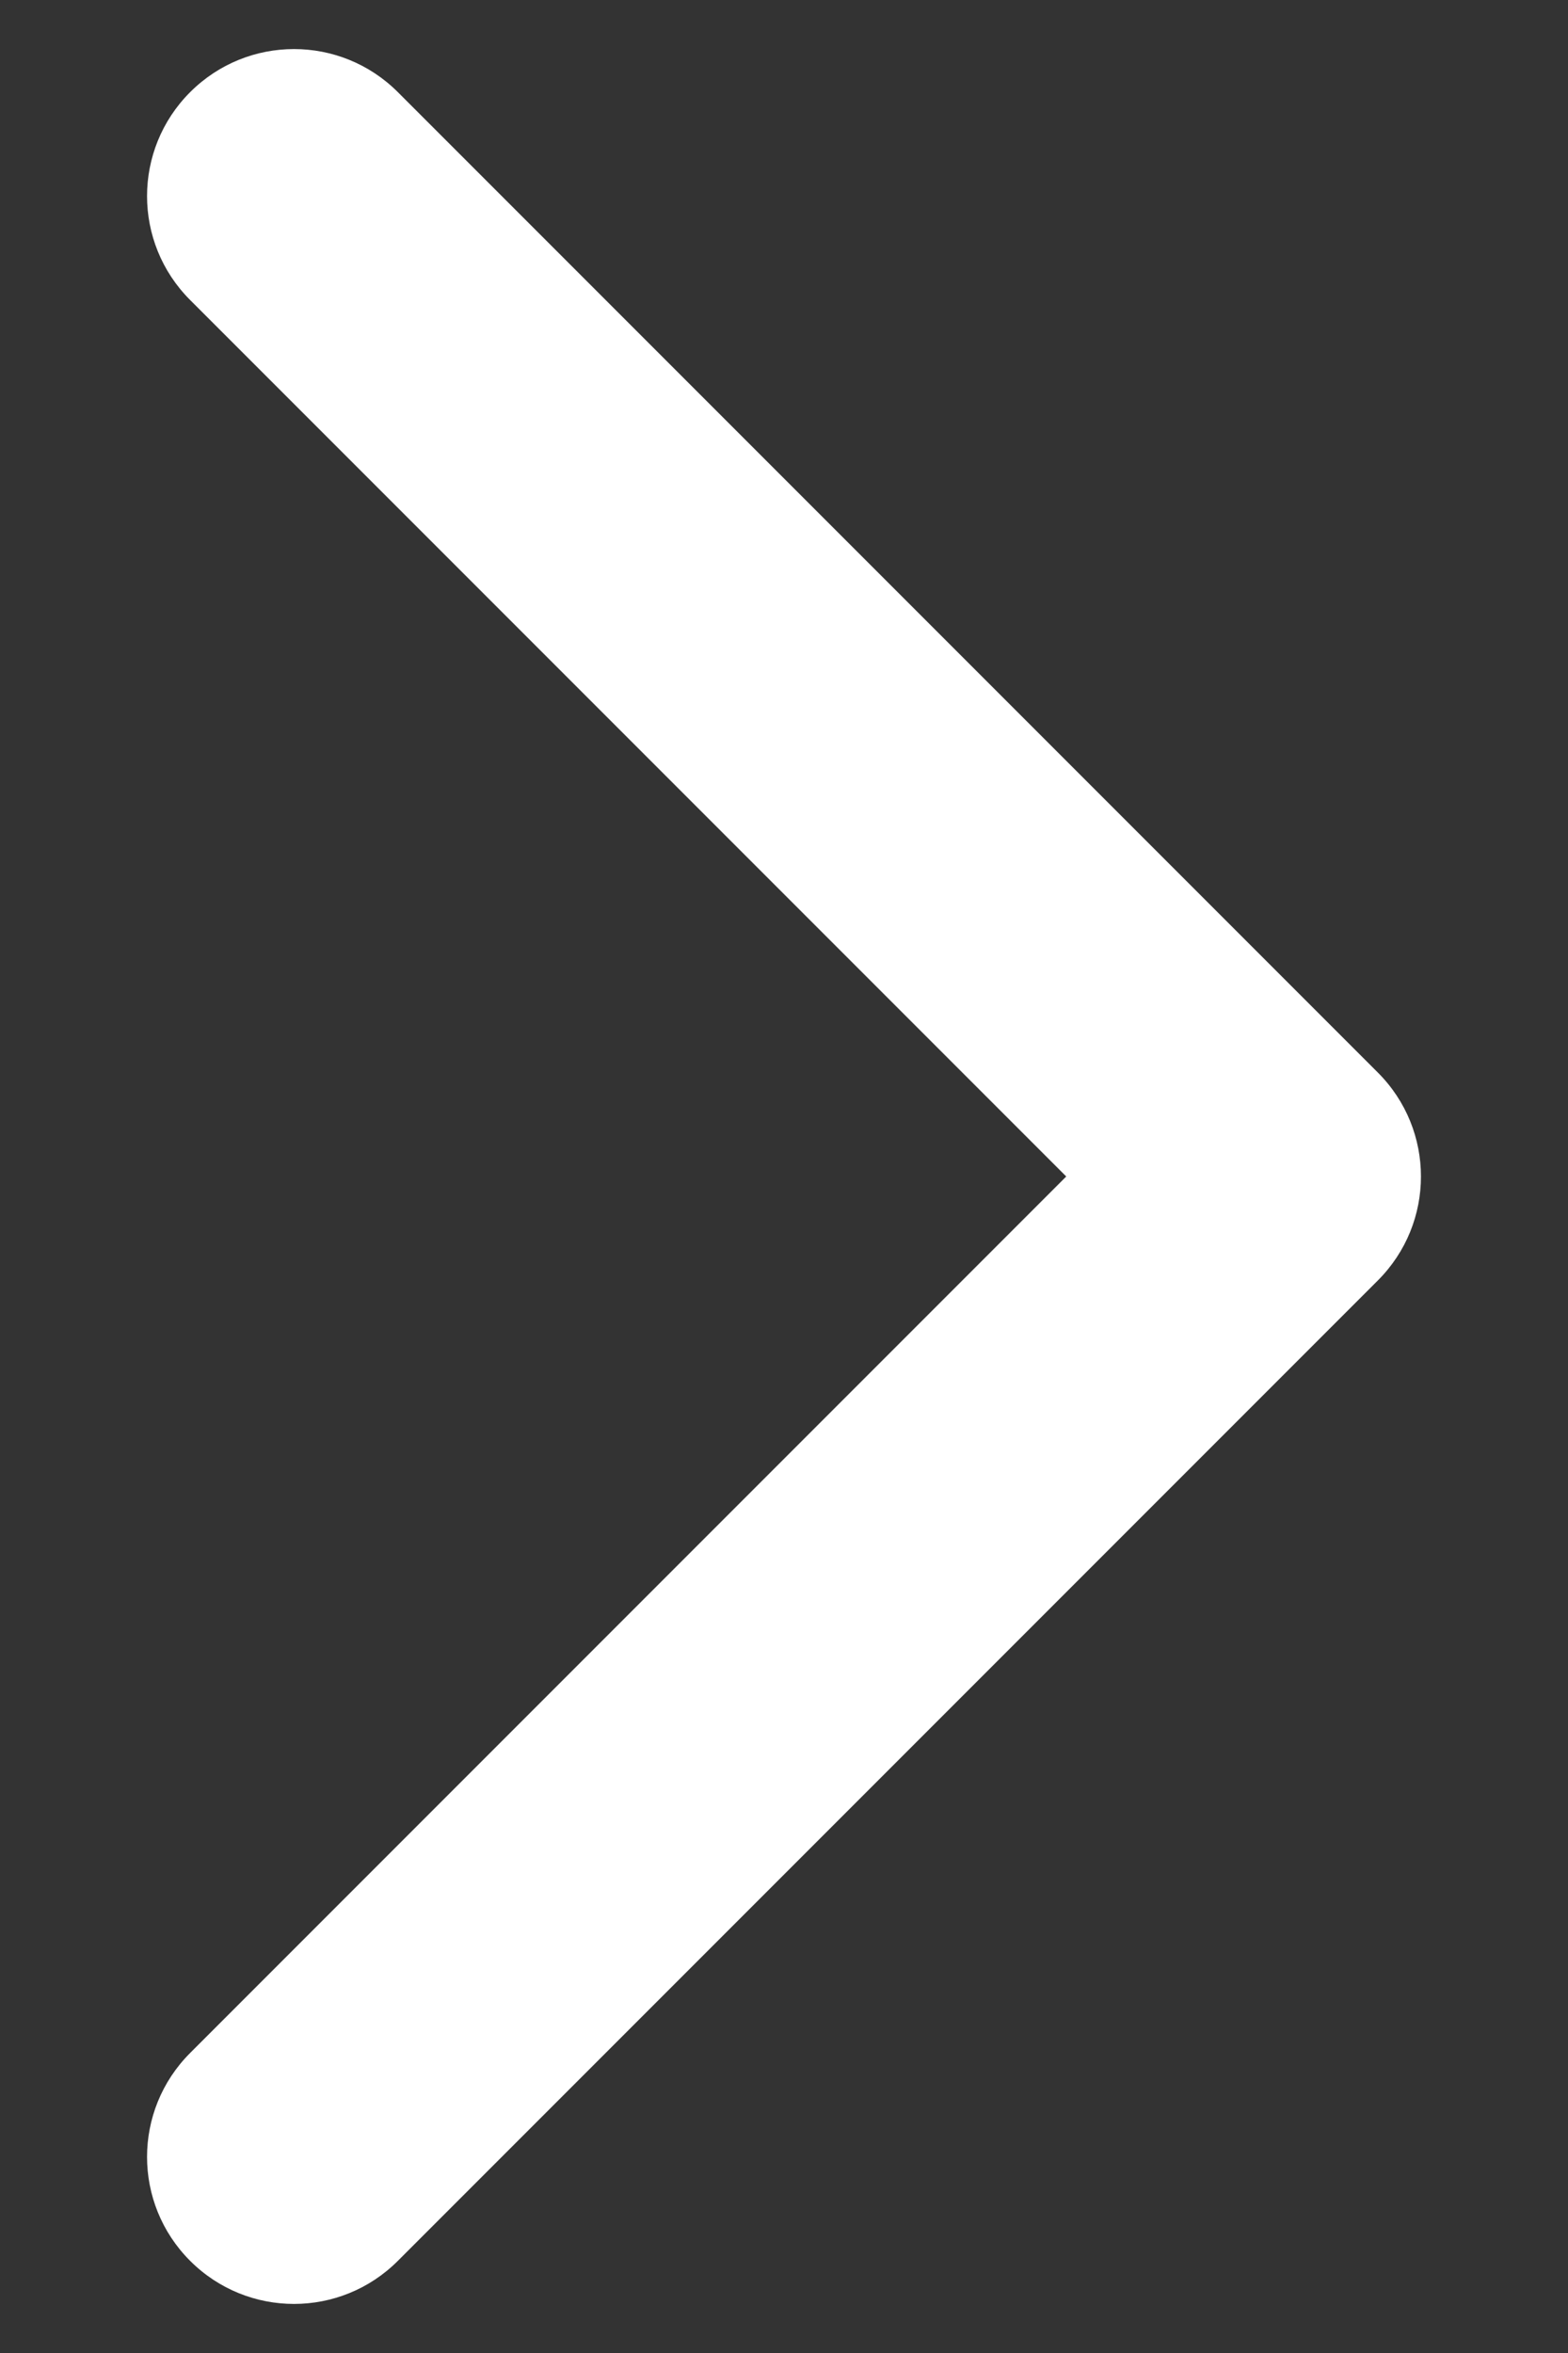
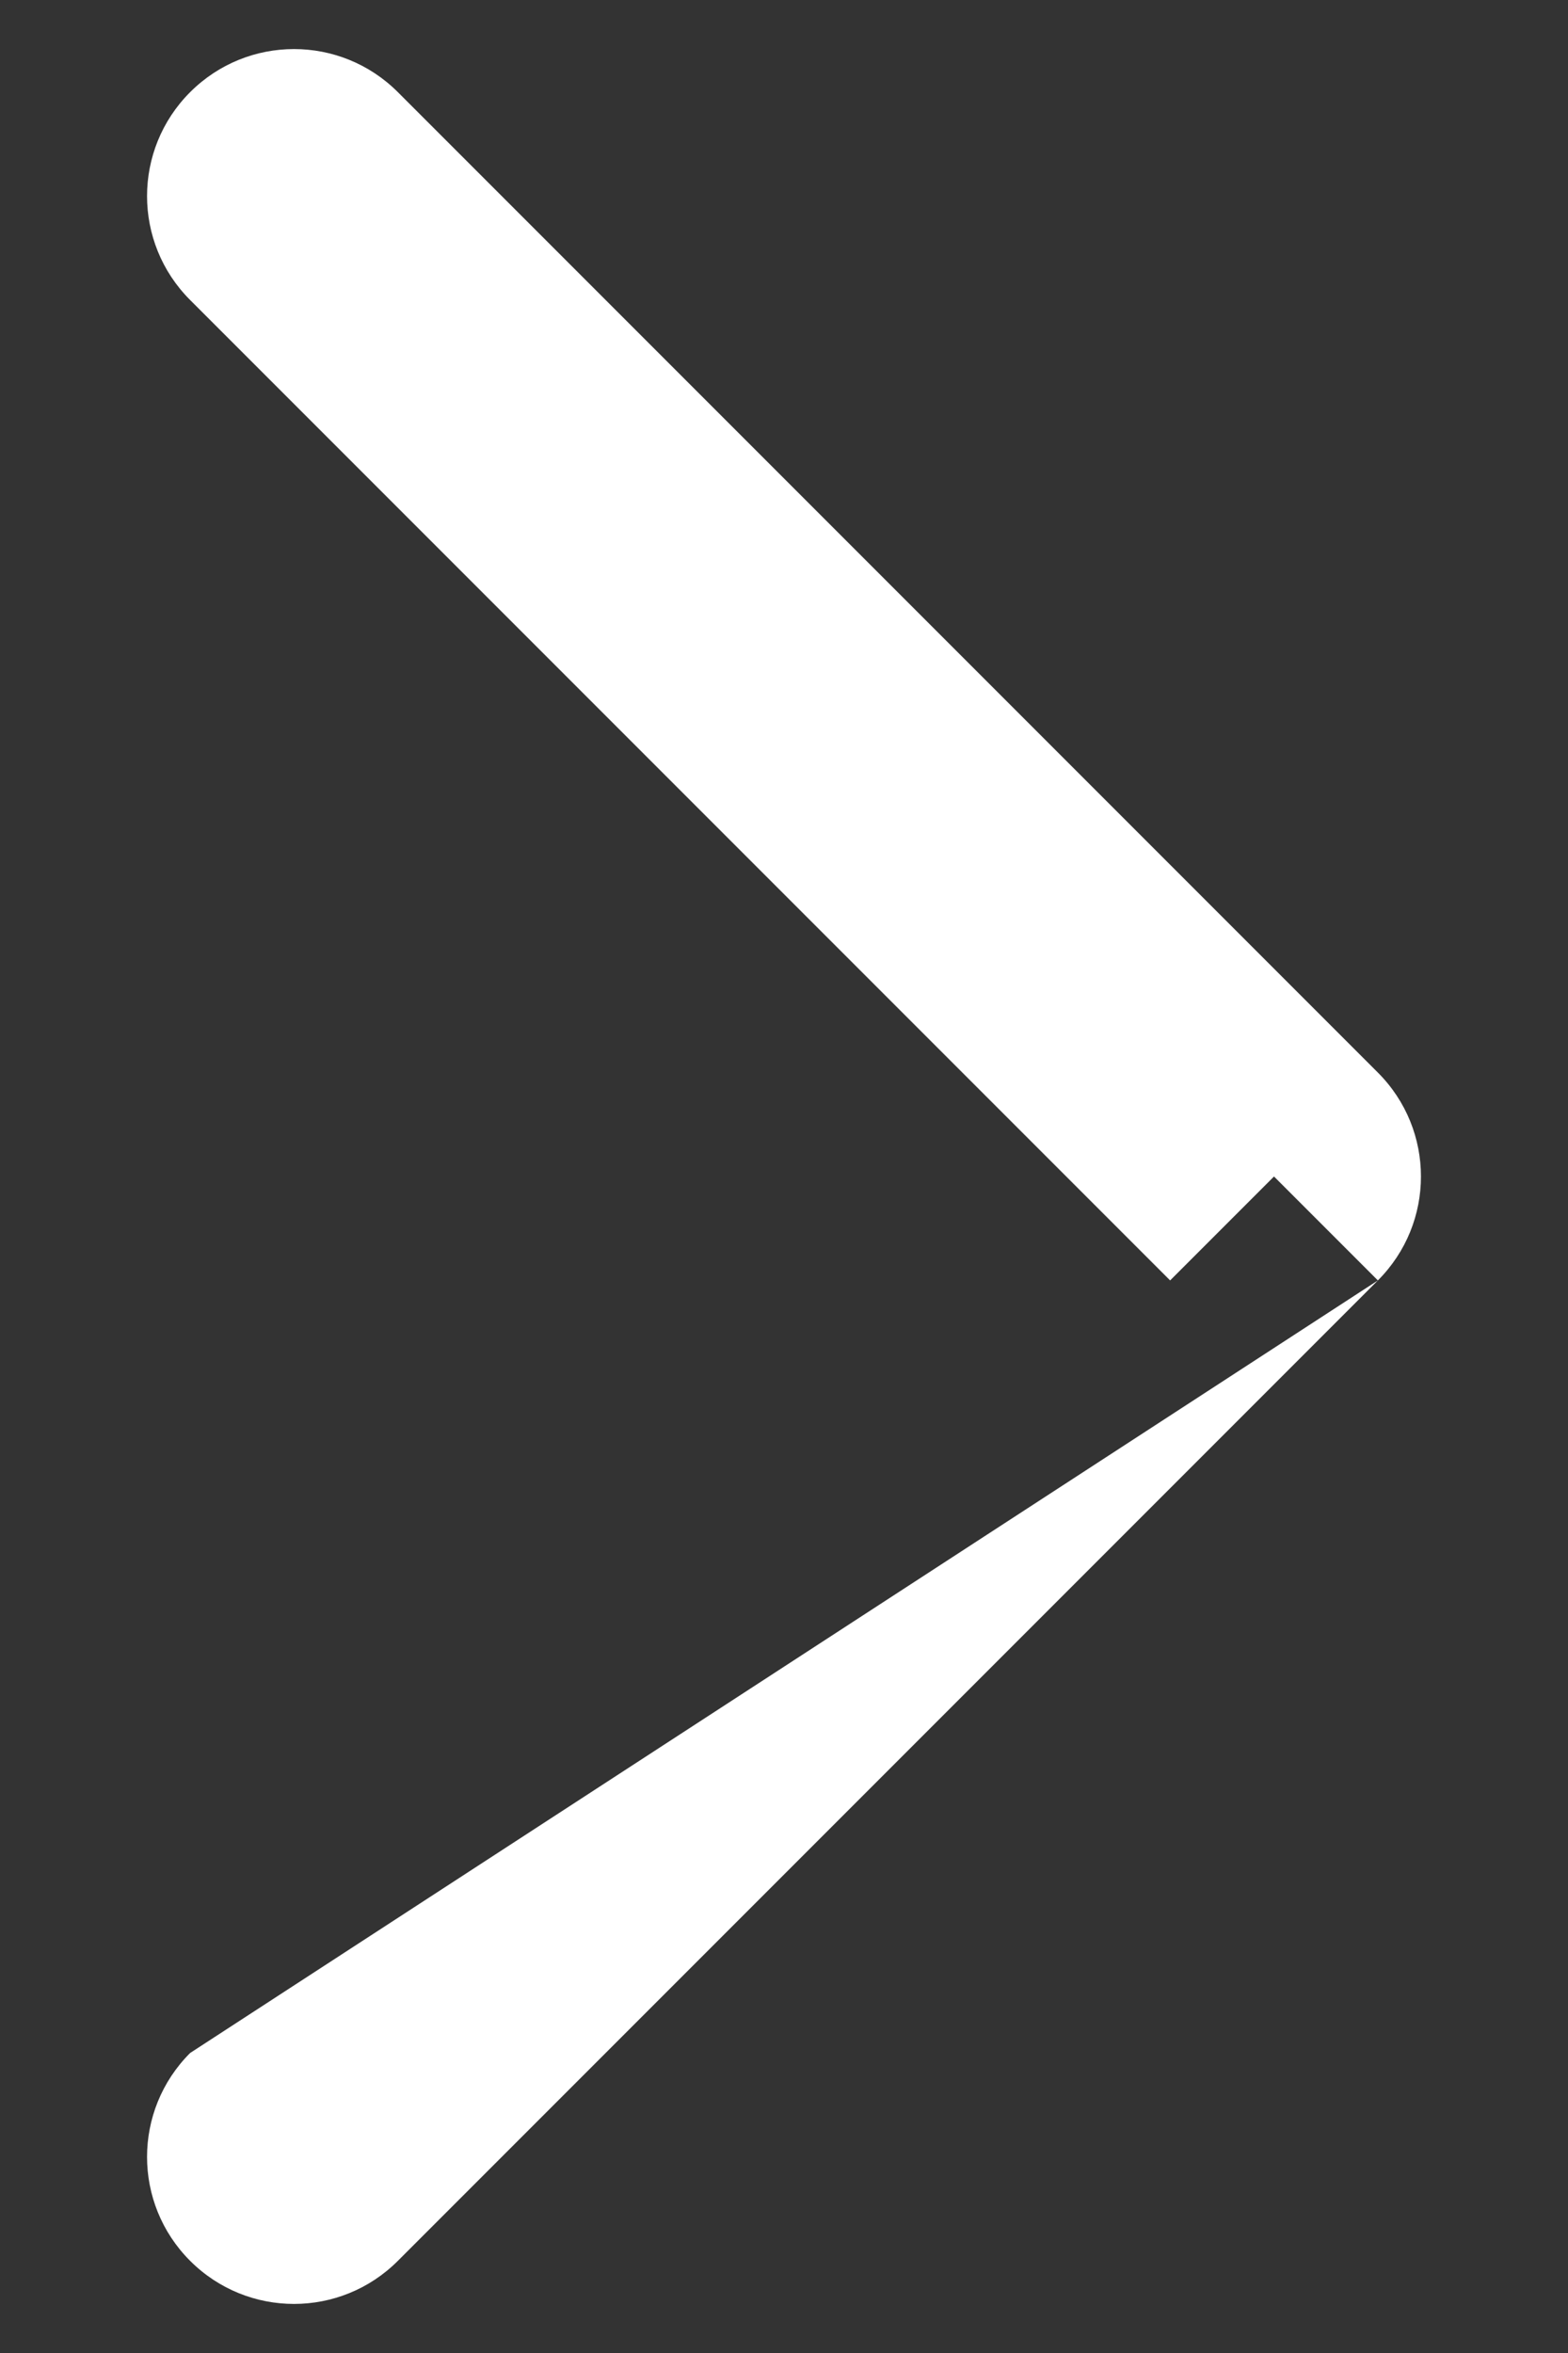
<svg xmlns="http://www.w3.org/2000/svg" width="8" height="12" viewBox="0 0 8 12" fill="none">
  <rect x="0" y="0" width="8" height="12" fill="#333333" stroke="none" />
-   <path d="M0.97 10.47C0.677 10.763 0.677 11.237 0.97 11.53C1.263 11.823 1.737 11.823 2.03 11.53L0.97 10.47ZM6.5 6L7.03 6.53C7.323 6.237 7.323 5.763 7.03 5.47L6.5 6ZM2.03 0.47C1.737 0.177 1.263 0.177 0.97 0.47C0.677 0.763 0.677 1.237 0.97 1.53L2.03 0.47ZM2.03 11.53L7.03 6.53L5.97 5.47L0.97 10.47L2.03 11.53ZM7.03 5.47L2.03 0.47L0.97 1.53L5.97 6.53L7.03 5.47Z" fill="white" />
+   <path d="M0.97 10.47C0.677 10.763 0.677 11.237 0.97 11.53C1.263 11.823 1.737 11.823 2.03 11.53L0.97 10.47ZM6.5 6L7.03 6.53C7.323 6.237 7.323 5.763 7.03 5.47L6.5 6ZM2.03 0.47C1.737 0.177 1.263 0.177 0.97 0.47C0.677 0.763 0.677 1.237 0.97 1.53L2.03 0.47ZM2.03 11.53L7.03 6.53L0.97 10.47L2.03 11.53ZM7.03 5.47L2.03 0.47L0.97 1.53L5.97 6.53L7.03 5.47Z" fill="white" />
</svg>